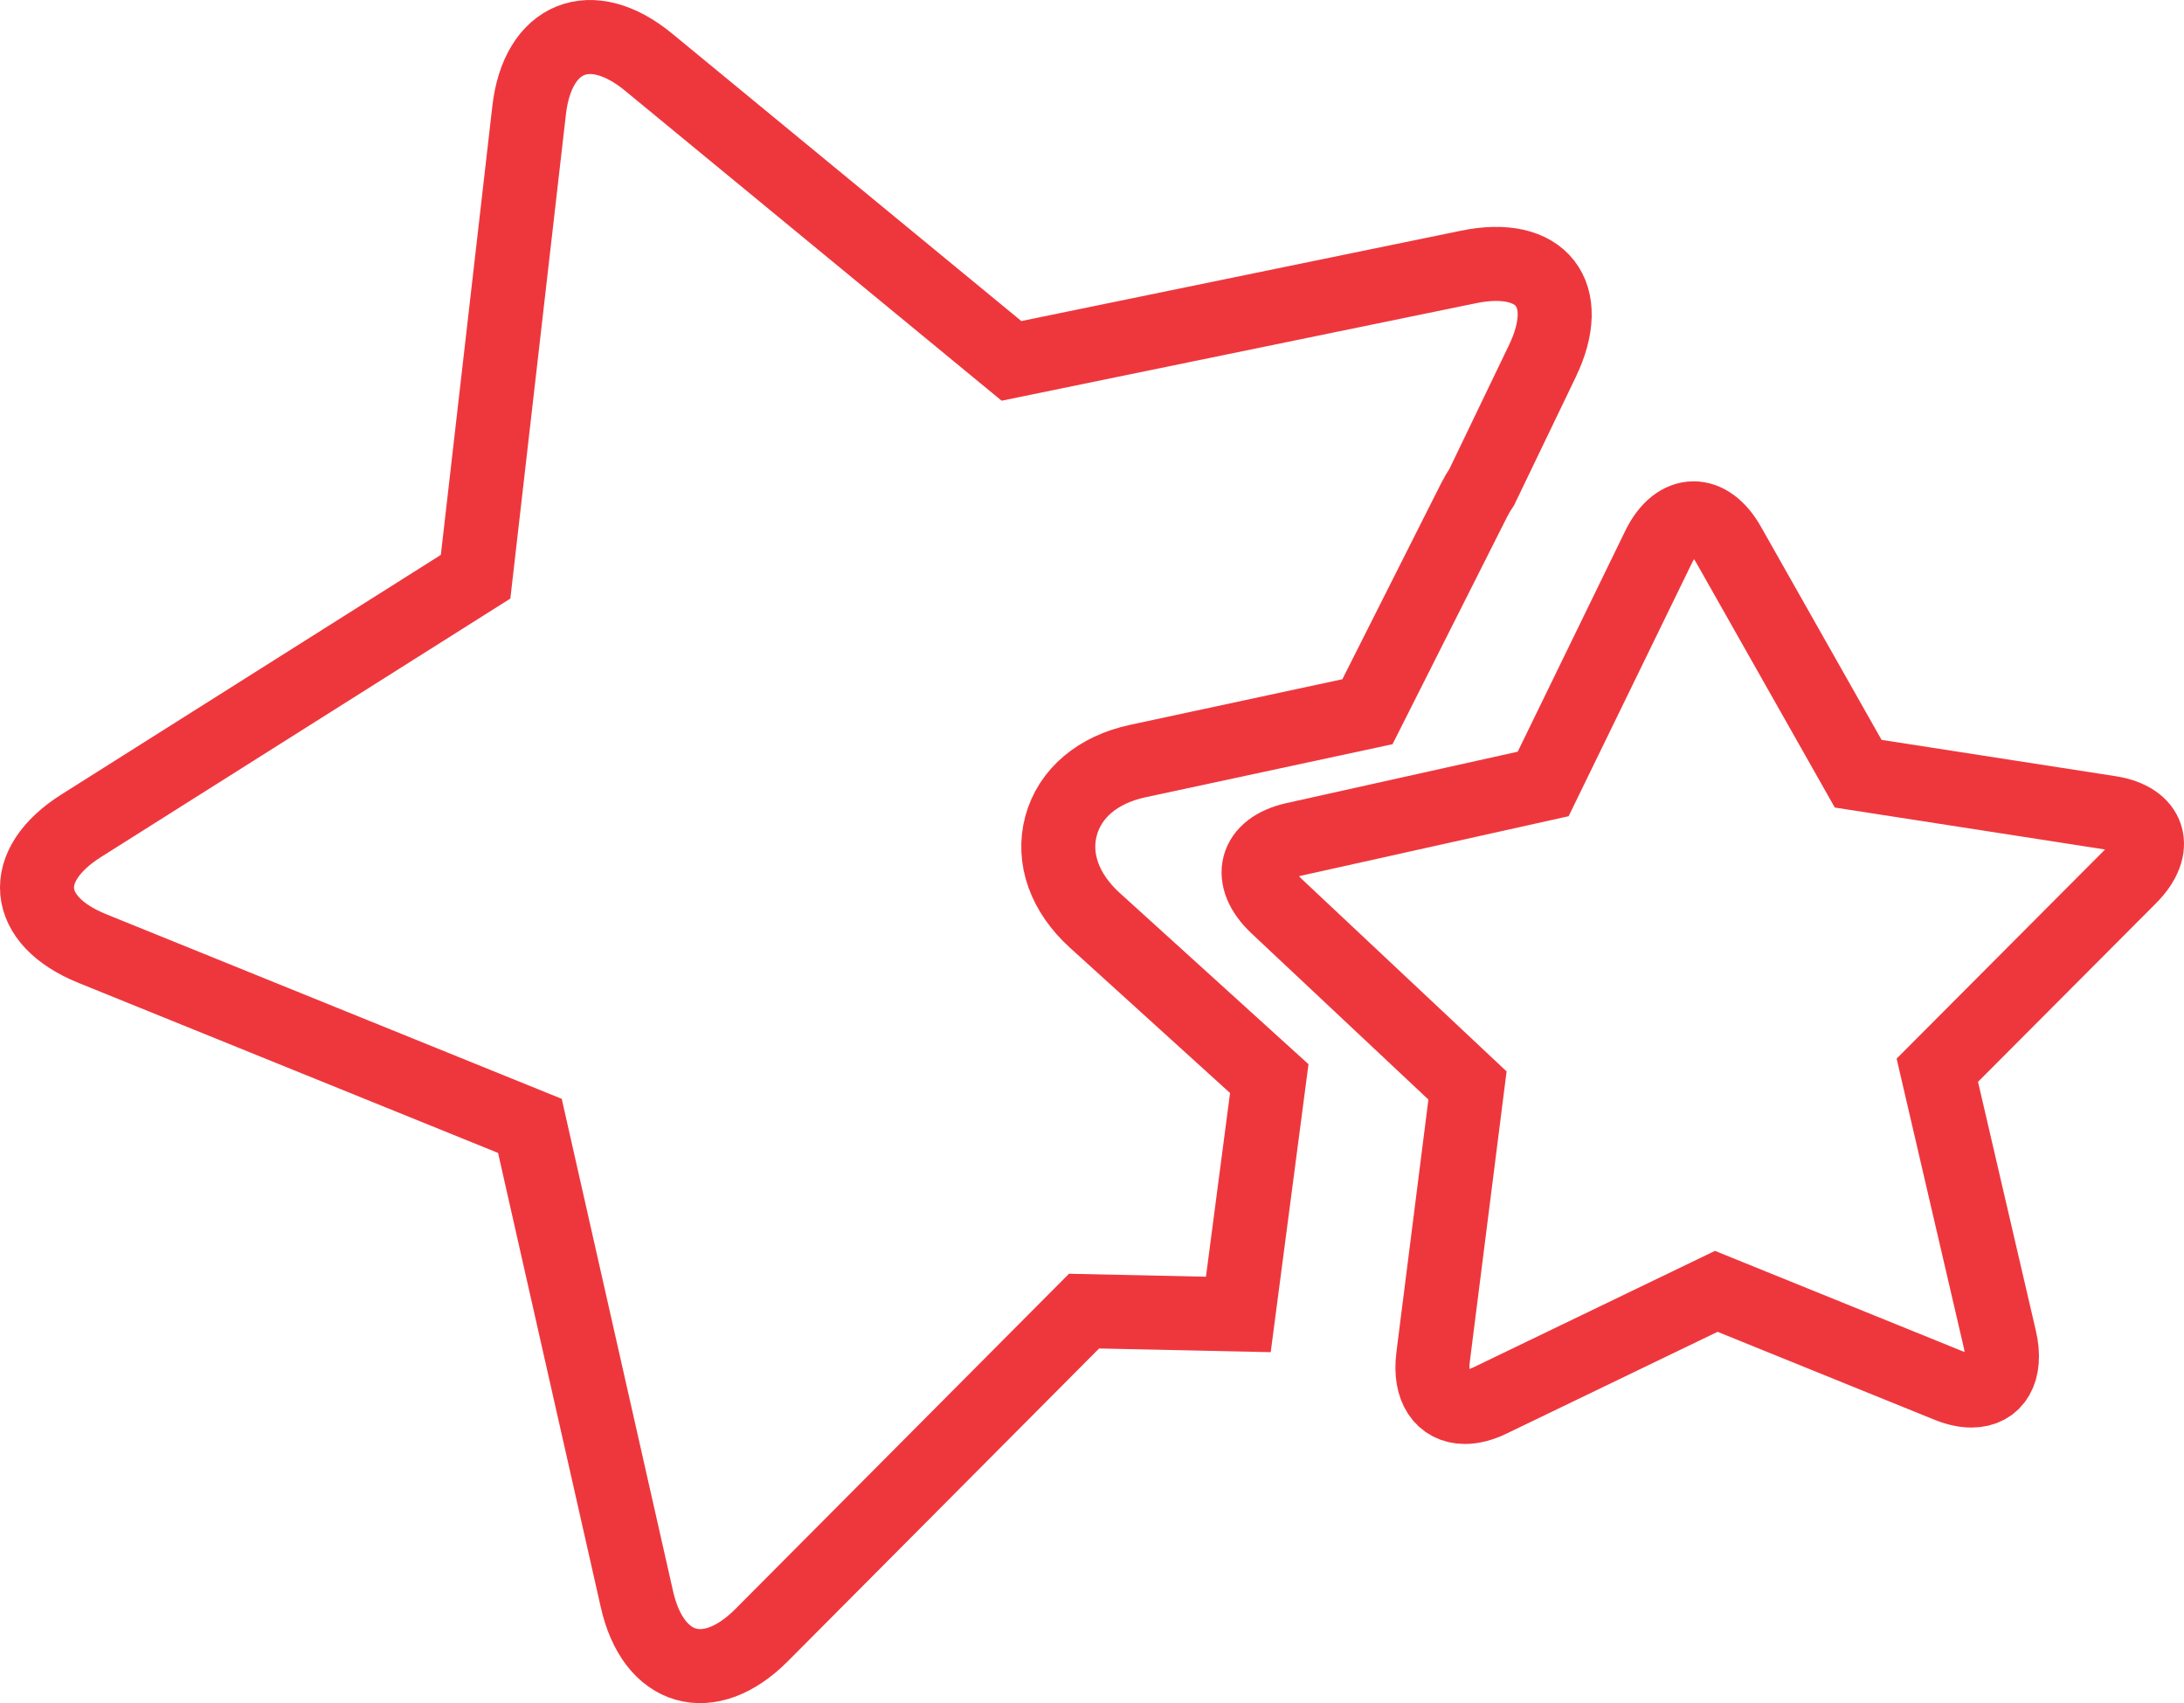
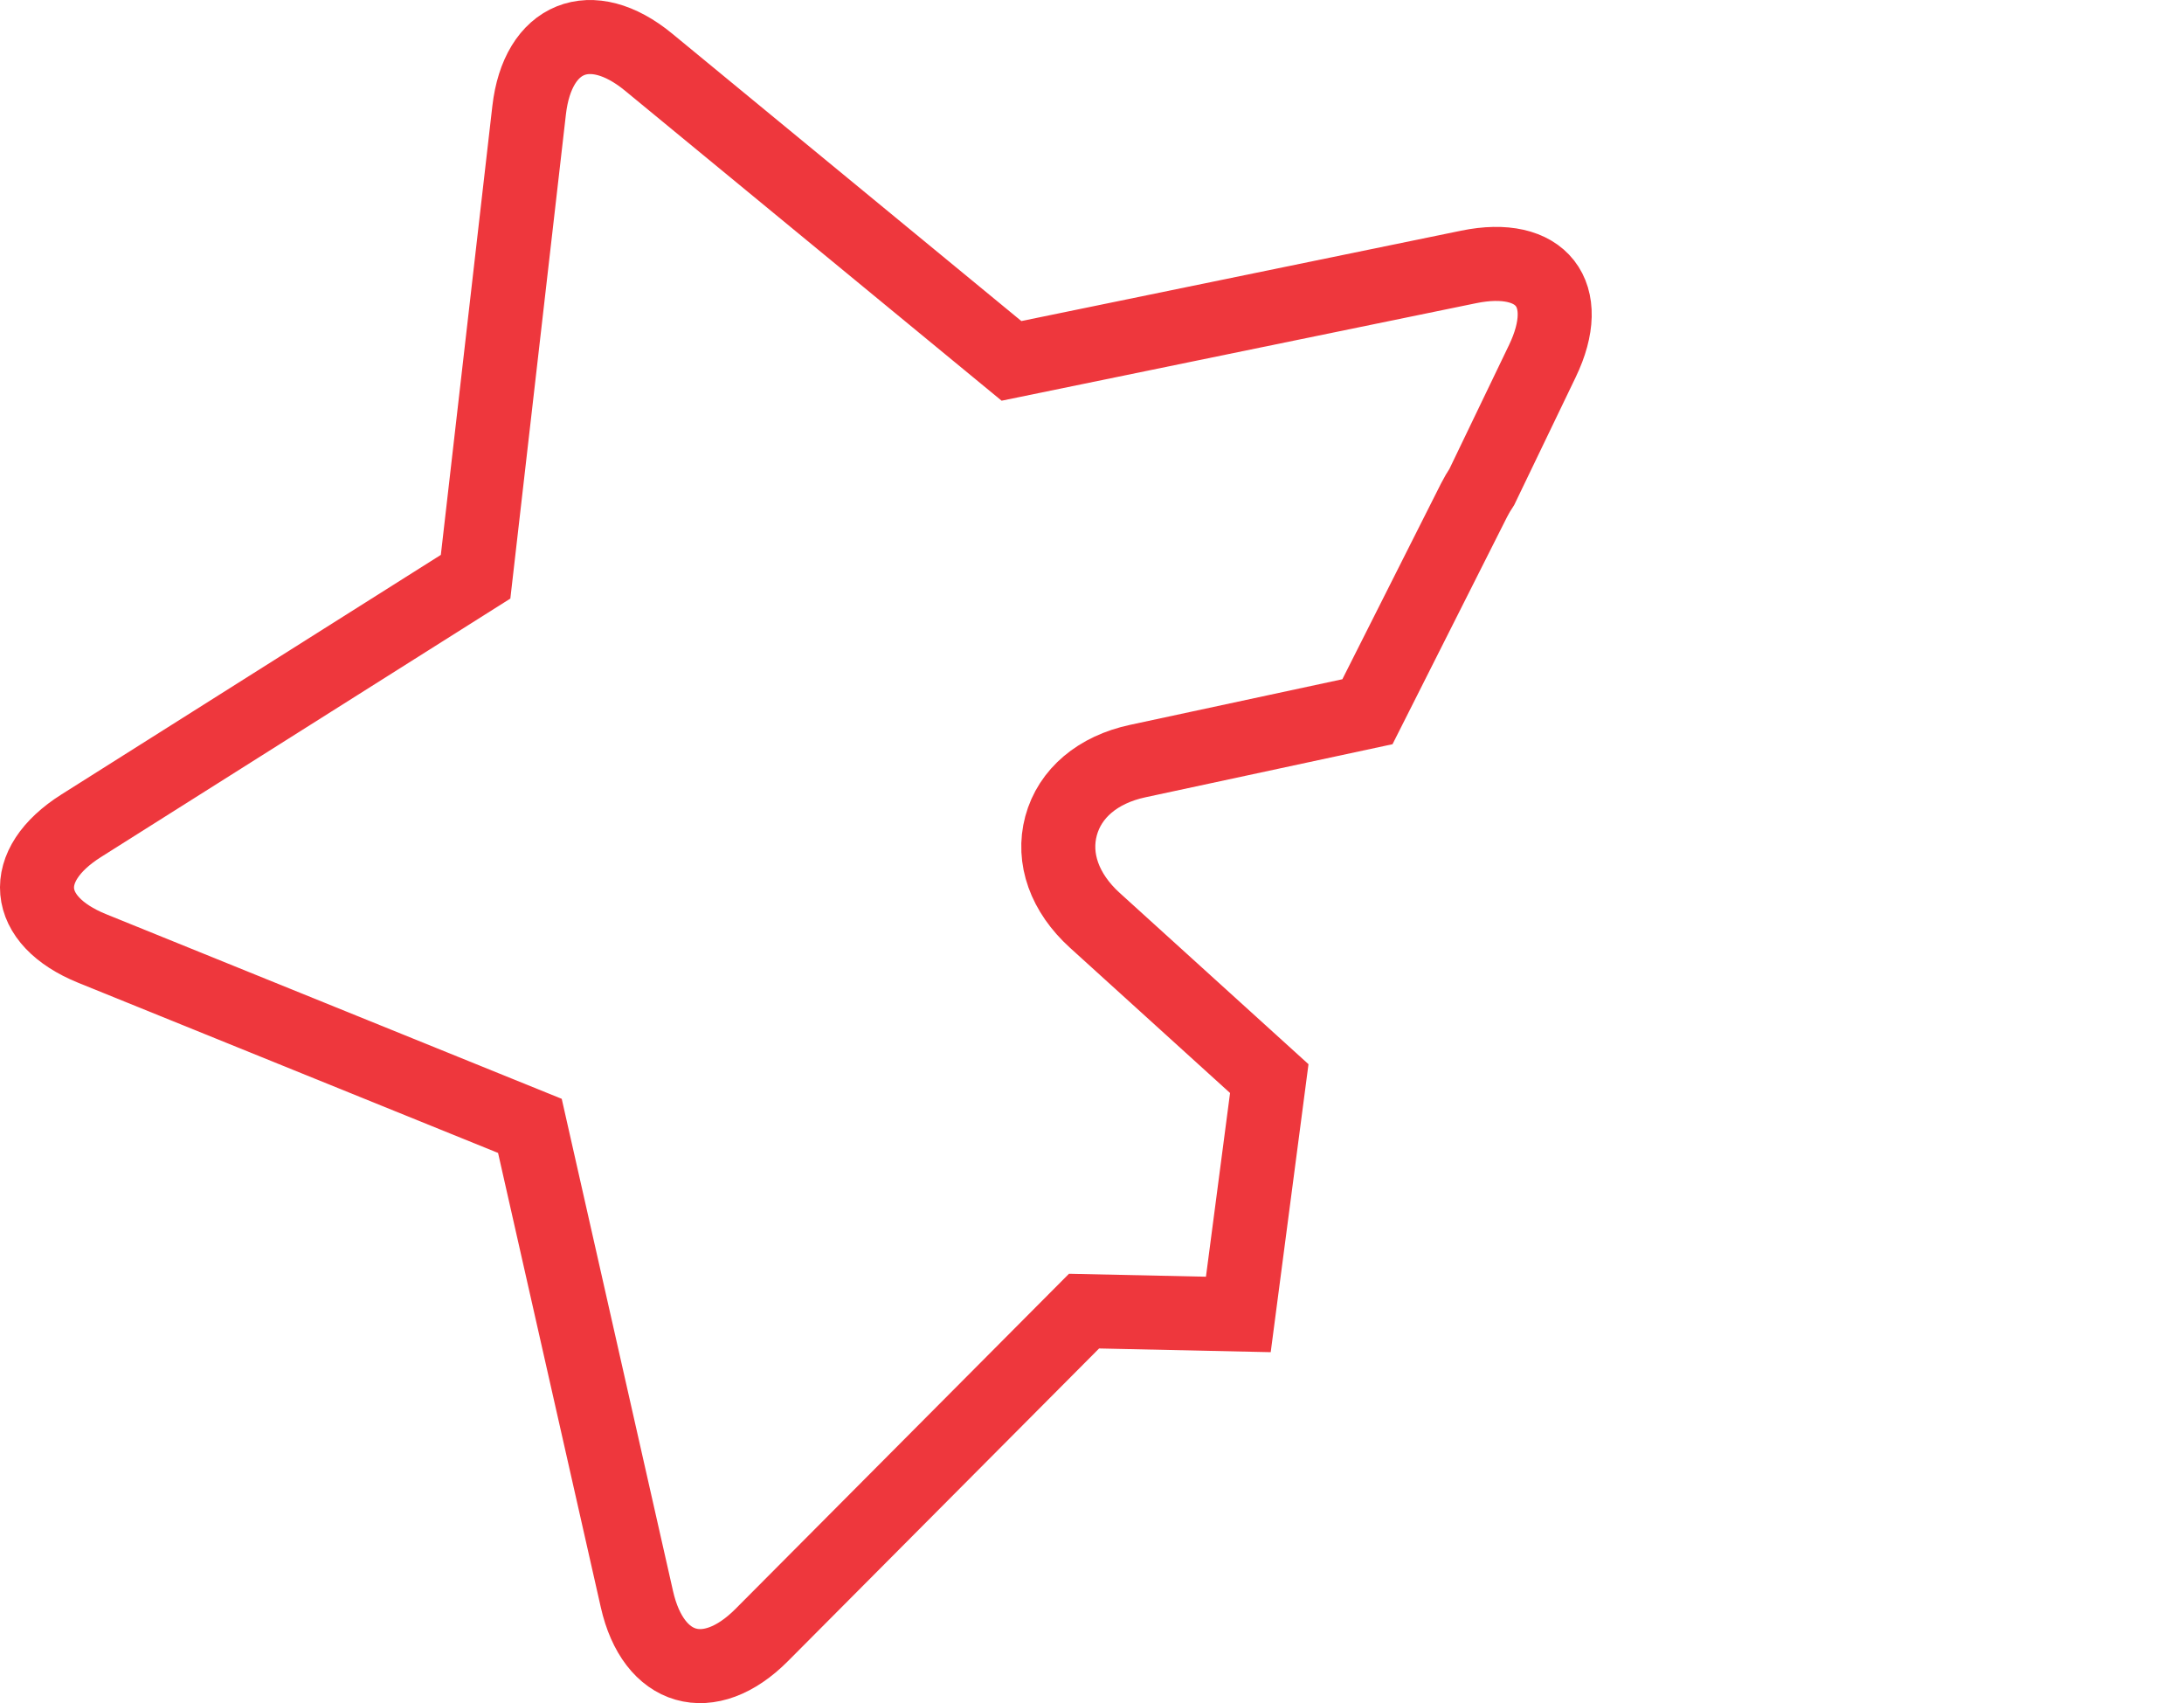
<svg xmlns="http://www.w3.org/2000/svg" width="59px" height="46px" viewBox="0 0 59 46">
  <title>Narocilo</title>
  <desc>Created with Sketch.</desc>
  <g id="2-Category-page---SINK" stroke="none" stroke-width="1" fill="none" fill-rule="evenodd">
    <g id="1.0--Category-page---Tvoji-trenutki" transform="translate(-929, -1390)" stroke="#EE373D" stroke-width="2">
      <g id="Narocilo" transform="translate(930, 1391)">
        <path d="M16.206,42.192 C16.649,44.153 18.159,44.586 19.578,43.16 L28.285,34.412 L32.453,34.502 L33.289,28.132 L28.575,23.856 C27.759,23.115 27.427,22.185 27.664,21.305 C27.902,20.425 28.656,19.787 29.735,19.556 L35.941,18.223 L38.819,12.514 C38.885,12.384 38.957,12.262 39.033,12.147 L40.665,8.756 C41.538,6.944 40.646,5.805 38.673,6.21 L26.325,8.747 L16.522,0.679 C14.968,-0.6 13.523,-0.018 13.294,1.979 L11.848,14.577 L1.195,21.302 C-0.508,22.377 -0.375,23.861 1.491,24.618 L13.315,29.409 L16.206,42.192 Z" id="Path" />
-         <path d="M55.997,20.952 L49.198,19.897 L45.7,13.717 C45.43,13.238 45.088,13 44.752,13 C44.401,13 44.055,13.26 43.803,13.779 L40.688,20.174 L39.122,20.522 L33.967,21.668 C32.893,21.906 32.682,22.719 33.494,23.482 L38.644,28.318 L37.752,35.355 L37.715,35.653 C37.608,36.495 37.968,37 38.573,37 C38.777,37 39.008,36.943 39.259,36.822 L42.1,35.452 L45.365,33.878 L46.369,34.285 L51.637,36.42 C51.866,36.513 52.075,36.557 52.258,36.557 C52.894,36.557 53.223,36.029 53.025,35.172 L51.336,27.906 L56.537,22.689 C57.325,21.898 57.083,21.12 55.997,20.952 Z" id="Path" />
      </g>
    </g>
  </g>
</svg>